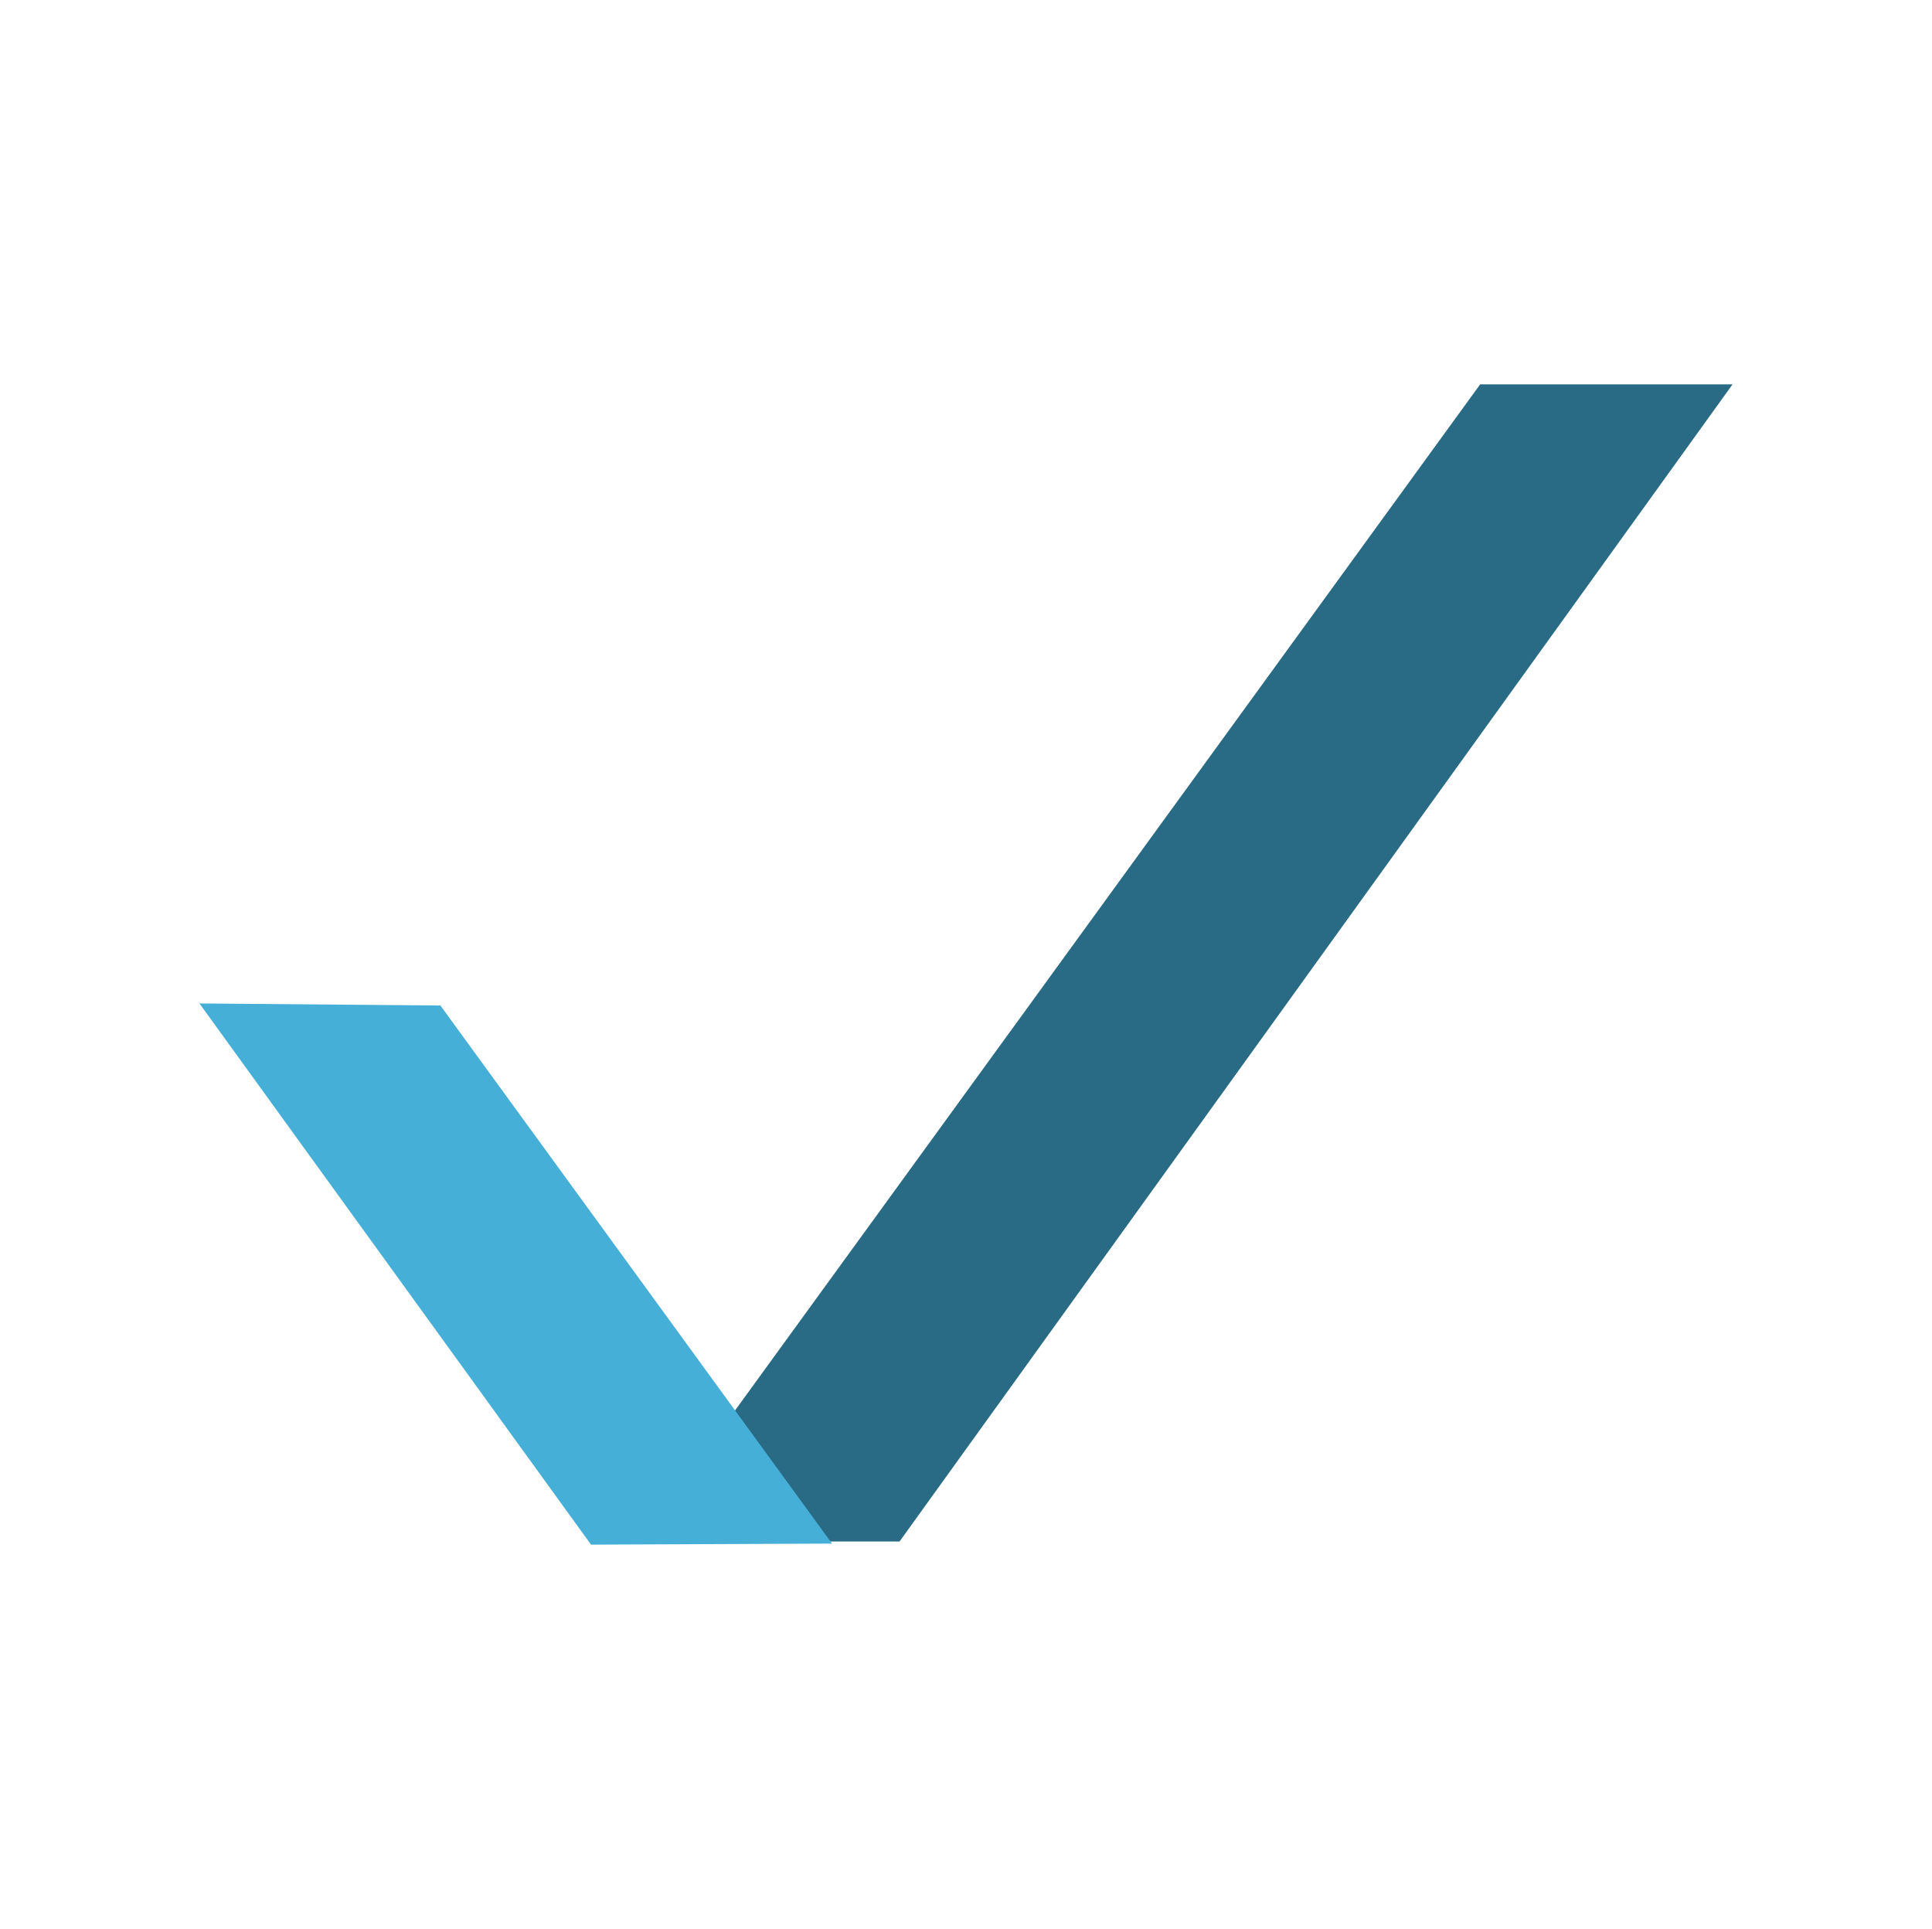
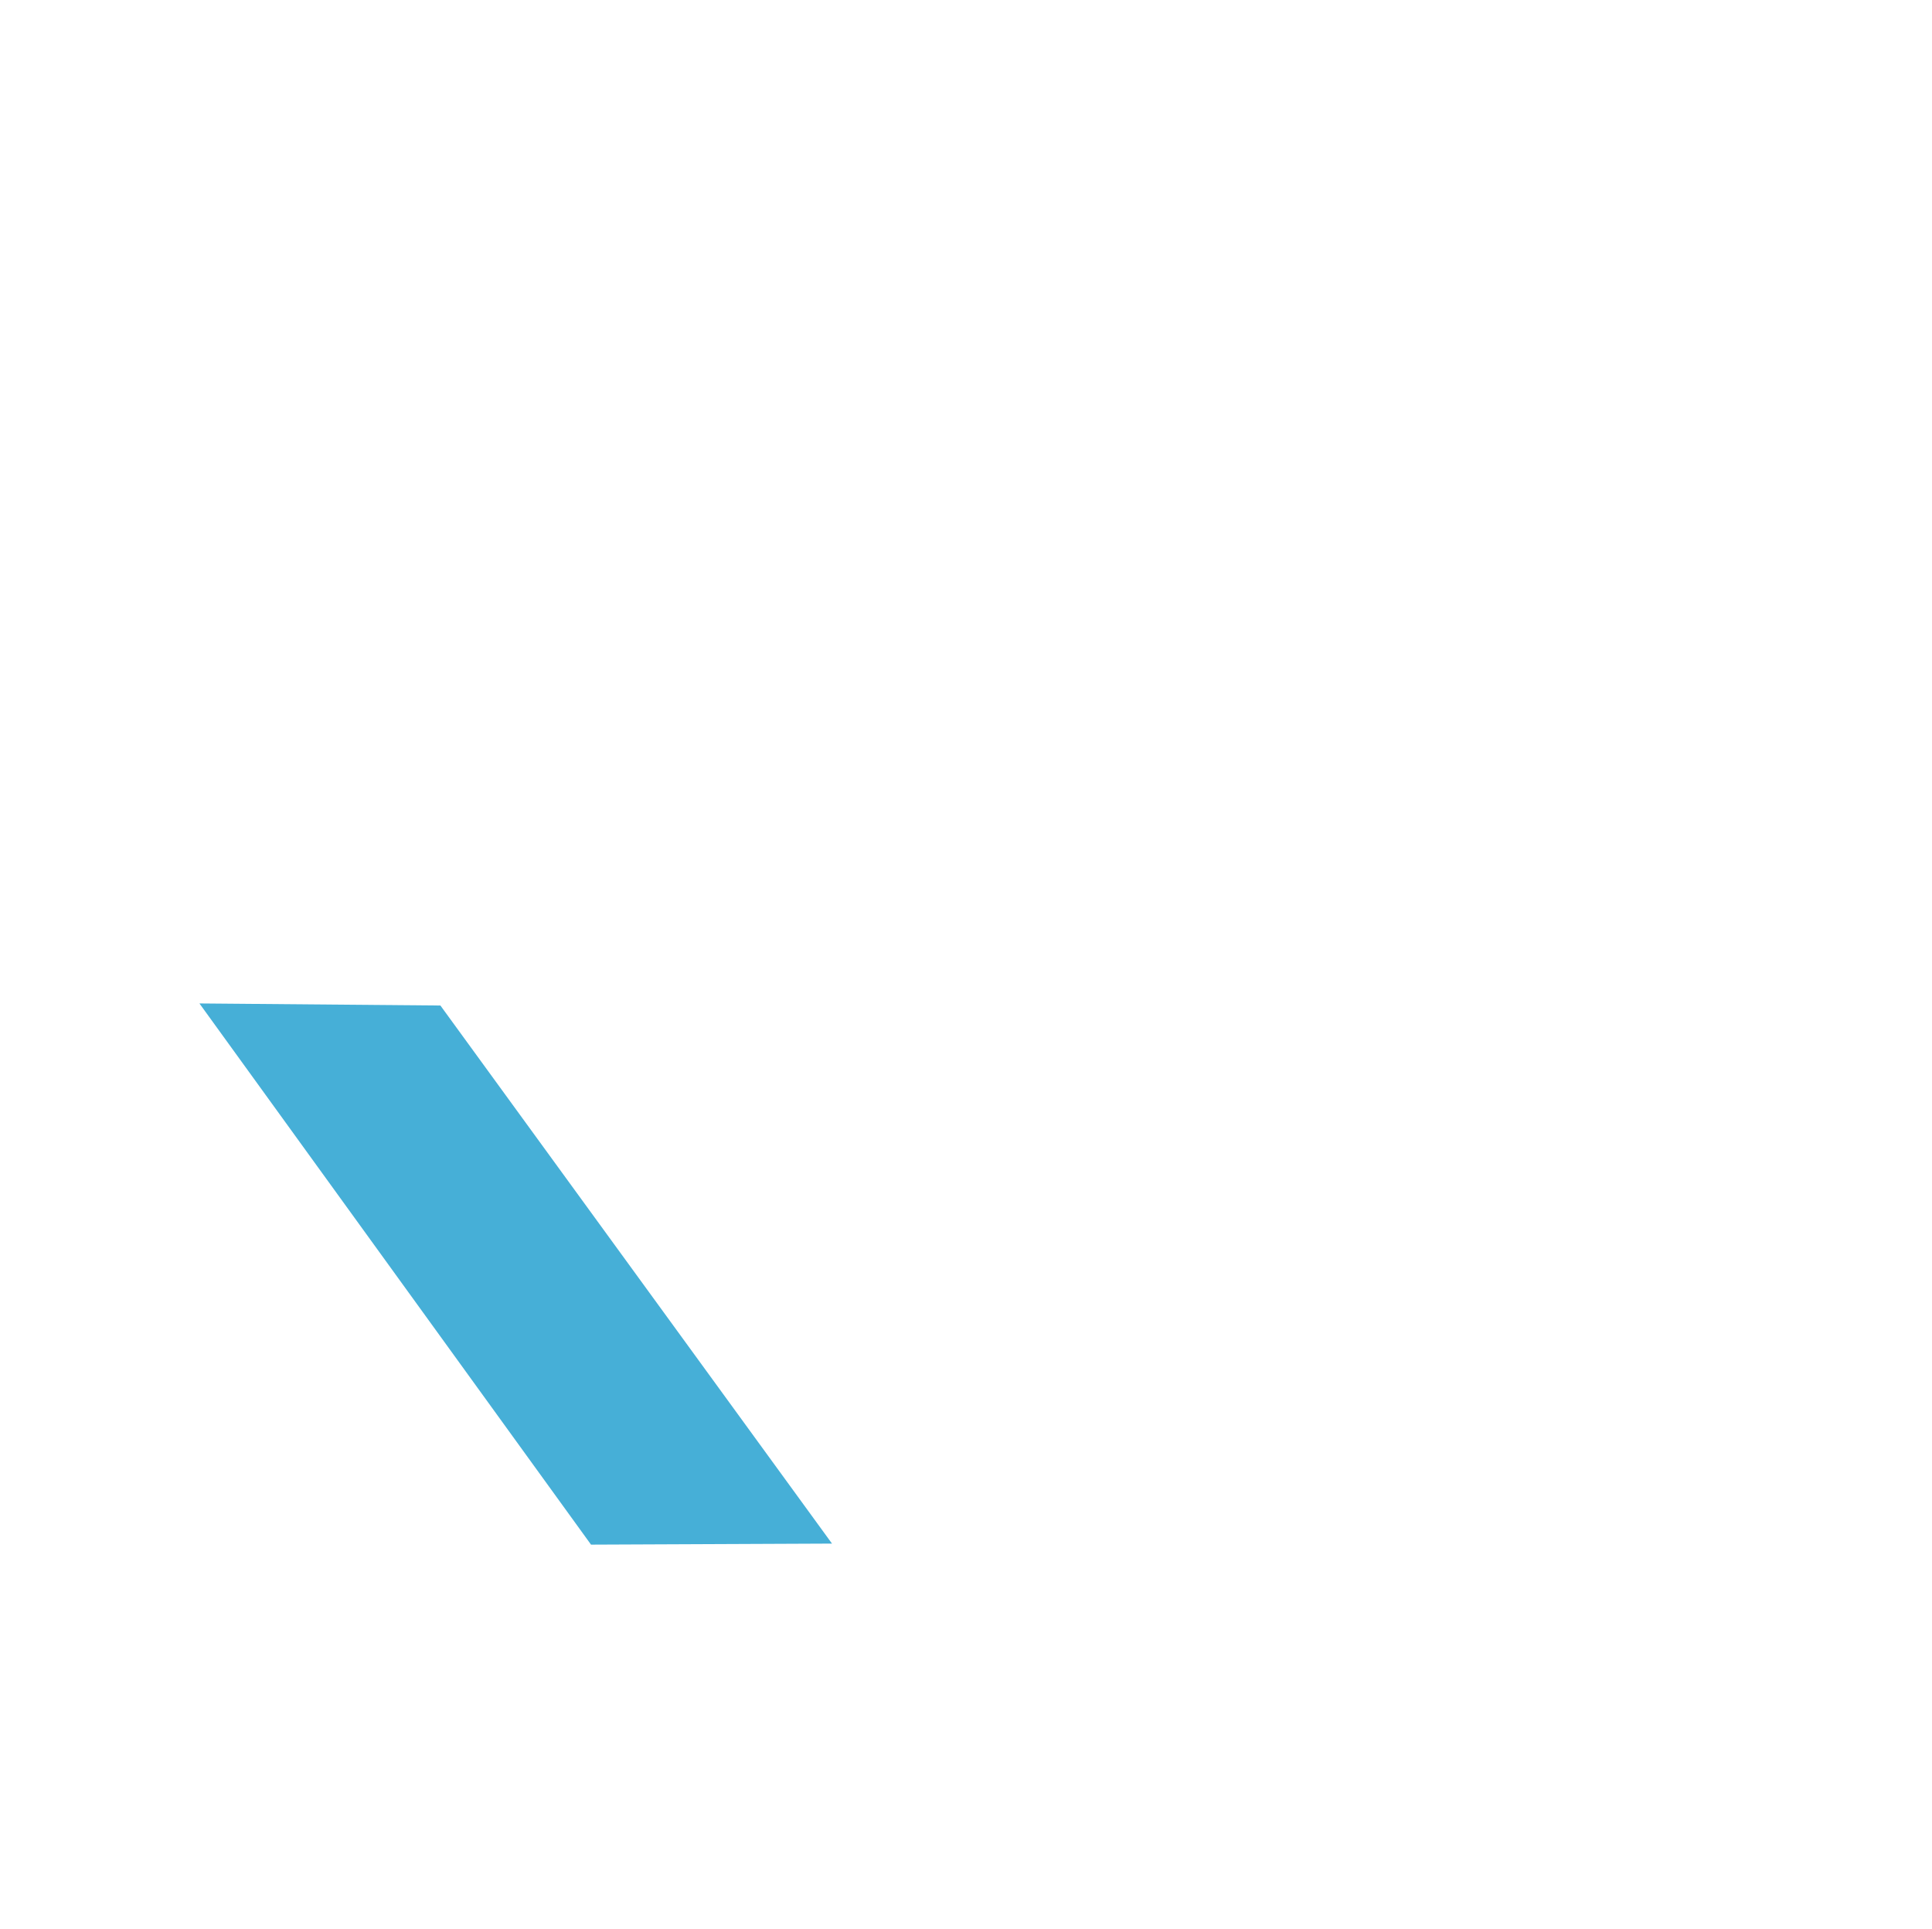
<svg xmlns="http://www.w3.org/2000/svg" version="1.1" id="Capa_1" x="0px" y="0px" viewBox="0 0 186 185.7" style="enable-background:new 0 0 186 185.7;" xml:space="preserve">
  <style type="text/css">
	.st0{fill:#00AFD6;}
	.st1{fill:#006983;}
	.st2{fill:#2C9CCB;}
	.st3{fill:none;stroke:#266B7E;stroke-width:2.678;stroke-miterlimit:10;}
	.st4{fill:#FFFFFF;}
	.st5{fill:none;}
	.st6{fill:none;stroke:#4AA9D2;stroke-width:2.678;stroke-miterlimit:10;}
	.st7{fill:#266B7E;}
	.st8{fill:#020101;}
	.st9{fill:none;stroke:#E29900;stroke-width:0.616;stroke-miterlimit:10;}
	.st10{fill:none;stroke:#E13132;stroke-width:0.271;stroke-miterlimit:10;}
	.st11{fill:#46AFD7;}
	.st12{fill:#296B84;}
	.st13{fill:none;stroke:#E13132;stroke-width:0.271;stroke-miterlimit:10;}
	.st14{fill:url(#SVGID_1_);}
	.st15{fill:url(#SVGID_2_);}
	.st16{fill:url(#SVGID_3_);}
	.st17{fill:url(#SVGID_4_);}
	.st18{fill:url(#SVGID_5_);}
	.st19{fill:url(#SVGID_6_);}
	.st20{fill:url(#SVGID_7_);}
	.st21{fill:url(#SVGID_8_);}
	.st22{fill:url(#SVGID_9_);}
	.st23{fill:url(#SVGID_10_);}
	.st24{fill:url(#SVGID_11_);}
	.st25{fill:url(#SVGID_12_);}
	.st26{fill:url(#SVGID_13_);}
	.st27{fill:url(#SVGID_14_);}
	.st28{fill:url(#SVGID_15_);}
	.st29{fill:url(#SVGID_16_);}
	.st30{fill:url(#SVGID_17_);}
	.st31{fill:url(#SVGID_18_);}
	.st32{fill:url(#SVGID_19_);}
	.st33{fill:url(#SVGID_20_);}
	.st34{fill:url(#SVGID_21_);}
	.st35{fill:url(#SVGID_22_);}
	.st36{fill:url(#SVGID_23_);}
	.st37{fill:url(#SVGID_24_);}
	.st38{fill:url(#SVGID_25_);}
	.st39{fill:url(#SVGID_26_);}
	.st40{fill:url(#SVGID_27_);}
	.st41{fill:url(#SVGID_28_);}
	.st42{fill:url(#SVGID_29_);}
	.st43{fill:url(#SVGID_30_);}
	.st44{fill:url(#SVGID_31_);}
	.st45{fill:url(#SVGID_32_);}
	.st46{fill:url(#SVGID_33_);}
	.st47{fill:url(#SVGID_34_);}
	.st48{fill:url(#SVGID_35_);}
	.st49{fill:url(#SVGID_36_);}
	.st50{fill:url(#SVGID_37_);}
	.st51{fill:url(#SVGID_38_);}
	.st52{fill:url(#SVGID_39_);}
	.st53{fill:url(#SVGID_40_);}
	.st54{fill:url(#SVGID_41_);}
	.st55{fill:url(#SVGID_42_);}
	.st56{fill:url(#SVGID_43_);}
	.st57{fill:url(#SVGID_44_);}
	.st58{fill:url(#SVGID_45_);}
	.st59{fill:url(#SVGID_46_);}
	.st60{fill:url(#SVGID_47_);}
	.st61{fill:url(#SVGID_48_);}
	.st62{fill:url(#SVGID_49_);}
	.st63{fill:url(#SVGID_50_);}
	.st64{fill:url(#SVGID_51_);}
	.st65{fill:url(#SVGID_52_);}
	.st66{fill:url(#SVGID_53_);}
	.st67{fill:url(#SVGID_54_);}
	.st68{fill:url(#SVGID_55_);}
	.st69{fill:url(#SVGID_56_);}
	.st70{fill:#A4A4A6;}
	.st71{fill:#D9DBDD;}
	.st72{fill:#F6F8FA;}
	.st73{fill:#CECDD3;}
	.st74{fill:#D7D7DA;}
	.st75{fill:#9A9899;}
	.st76{fill:#E1E2E5;}
	.st77{fill:#E5E8EA;}
	.st78{fill:#9EA0B2;}
	.st79{fill:#CBC9D1;}
	.st80{fill:#C1C0C1;}
	.st81{fill:#F7F7F8;}
	.st82{fill:#CFCFD4;}
	.st83{fill:#A6A6AC;}
	.st84{fill:#A7A7AD;}
	.st85{fill:#B2B0B6;}
	.st86{fill:#BBBCBE;}
	.st87{fill:#F0F1F0;}
	.st88{fill:#E6EBF2;}
	.st89{fill:#D0D1D4;}
	.st90{fill:#DBDBD8;}
	.st91{fill:#C8C7C8;}
	.st92{fill:#E8E5E7;}
	.st93{fill:#D0D1D6;}
	.st94{fill:#286B7E;}
	.st95{fill:#00AFD7;}
	.st96{fill:#2D73B5;}
	.st97{fill:#EDEEF0;}
	.st98{fill:none;stroke:#FFFFFF;stroke-width:21.032;stroke-miterlimit:10;}
	.st99{fill:url(#SVGID_57_);}
	.st100{fill:url(#SVGID_58_);}
	.st101{fill:url(#SVGID_59_);}
	.st102{fill:url(#SVGID_60_);}
	.st103{fill:url(#SVGID_61_);}
	.st104{fill:url(#SVGID_62_);}
	.st105{fill:url(#SVGID_63_);}
	.st106{fill:url(#SVGID_64_);}
	.st107{fill:url(#SVGID_65_);}
	.st108{fill:url(#SVGID_66_);}
	.st109{fill:url(#SVGID_67_);}
	.st110{fill:none;stroke:#E29900;stroke-width:1.635;stroke-miterlimit:10;}
	.st111{fill:none;stroke:#E13132;stroke-width:0.719;stroke-miterlimit:10;}
	.st112{fill:none;stroke:#E13132;stroke-width:0.72;stroke-miterlimit:10;}
	.st113{opacity:0;clip-path:url(#SVGID_69_);fill-rule:evenodd;clip-rule:evenodd;fill:#FFFFFF;}
	.st114{fill:none;stroke:#00AFD6;stroke-width:3;stroke-miterlimit:10;}
	.st115{fill:none;stroke:#006983;stroke-width:3;stroke-miterlimit:10;}
	.st116{fill:#04B1D7;}
	.st117{fill:#046A84;}
	.st118{fill:#2A7089;}
	.st119{fill:#40BAE8;}
	.st120{fill:#73B2DF;}
	.st121{fill:none;stroke:#00AFD6;stroke-width:5.149;stroke-miterlimit:10;}
	.st122{fill:none;stroke:#73B2DF;stroke-width:5.149;stroke-miterlimit:10;}
	.st123{fill:#031A23;}
	.st124{fill:#66B1DD;}
	.st125{fill:none;stroke:#66B1DD;stroke-width:10;stroke-miterlimit:10;}
	.st126{fill:none;stroke:#E02233;stroke-width:0.683;stroke-miterlimit:10;}
	.st127{fill:none;stroke:#DF2533;stroke-width:0.683;stroke-miterlimit:10;}
	.st128{fill:#69B2DD;}
	.st129{fill:#046A83;}
	.st130{fill:#616060;}
</style>
  <g>
-     <polygon class="st12" points="166.8,37 86.6,148.4 61.6,148.4 142.5,37  " />
    <polygon class="st11" points="19.2,96.6 56.9,148.7 80.1,148.6 42.4,96.8  " />
  </g>
</svg>